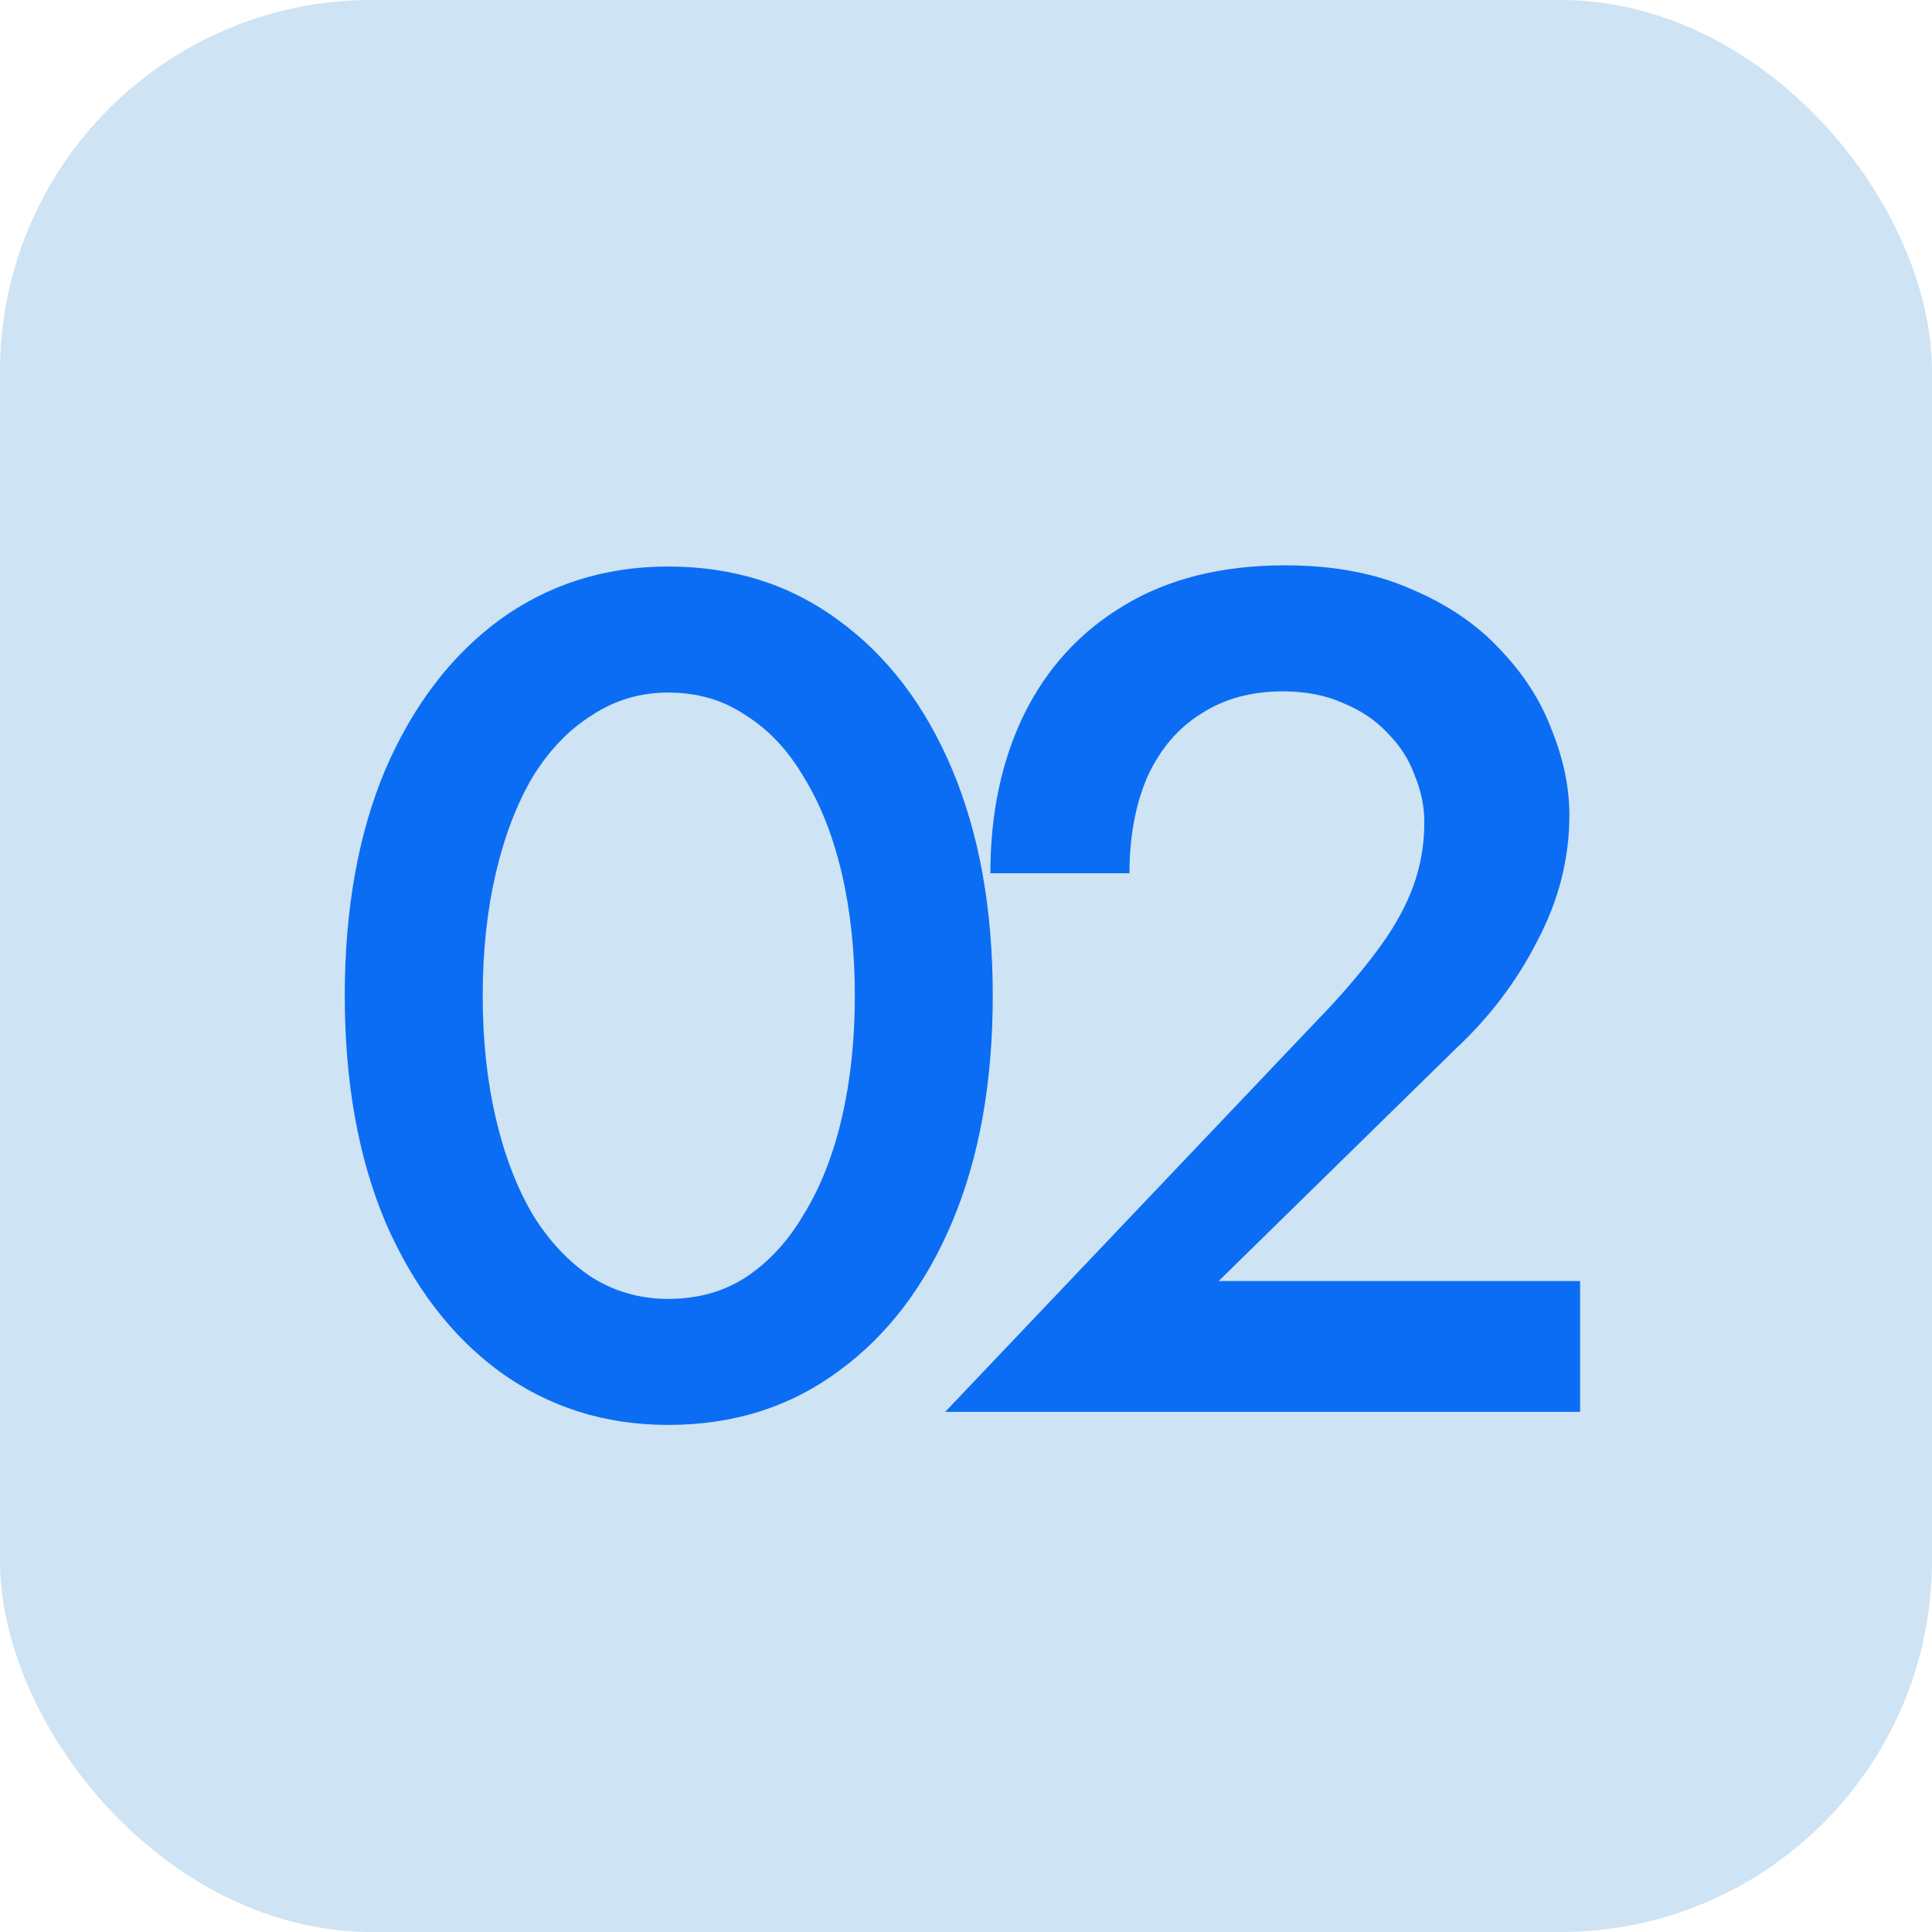
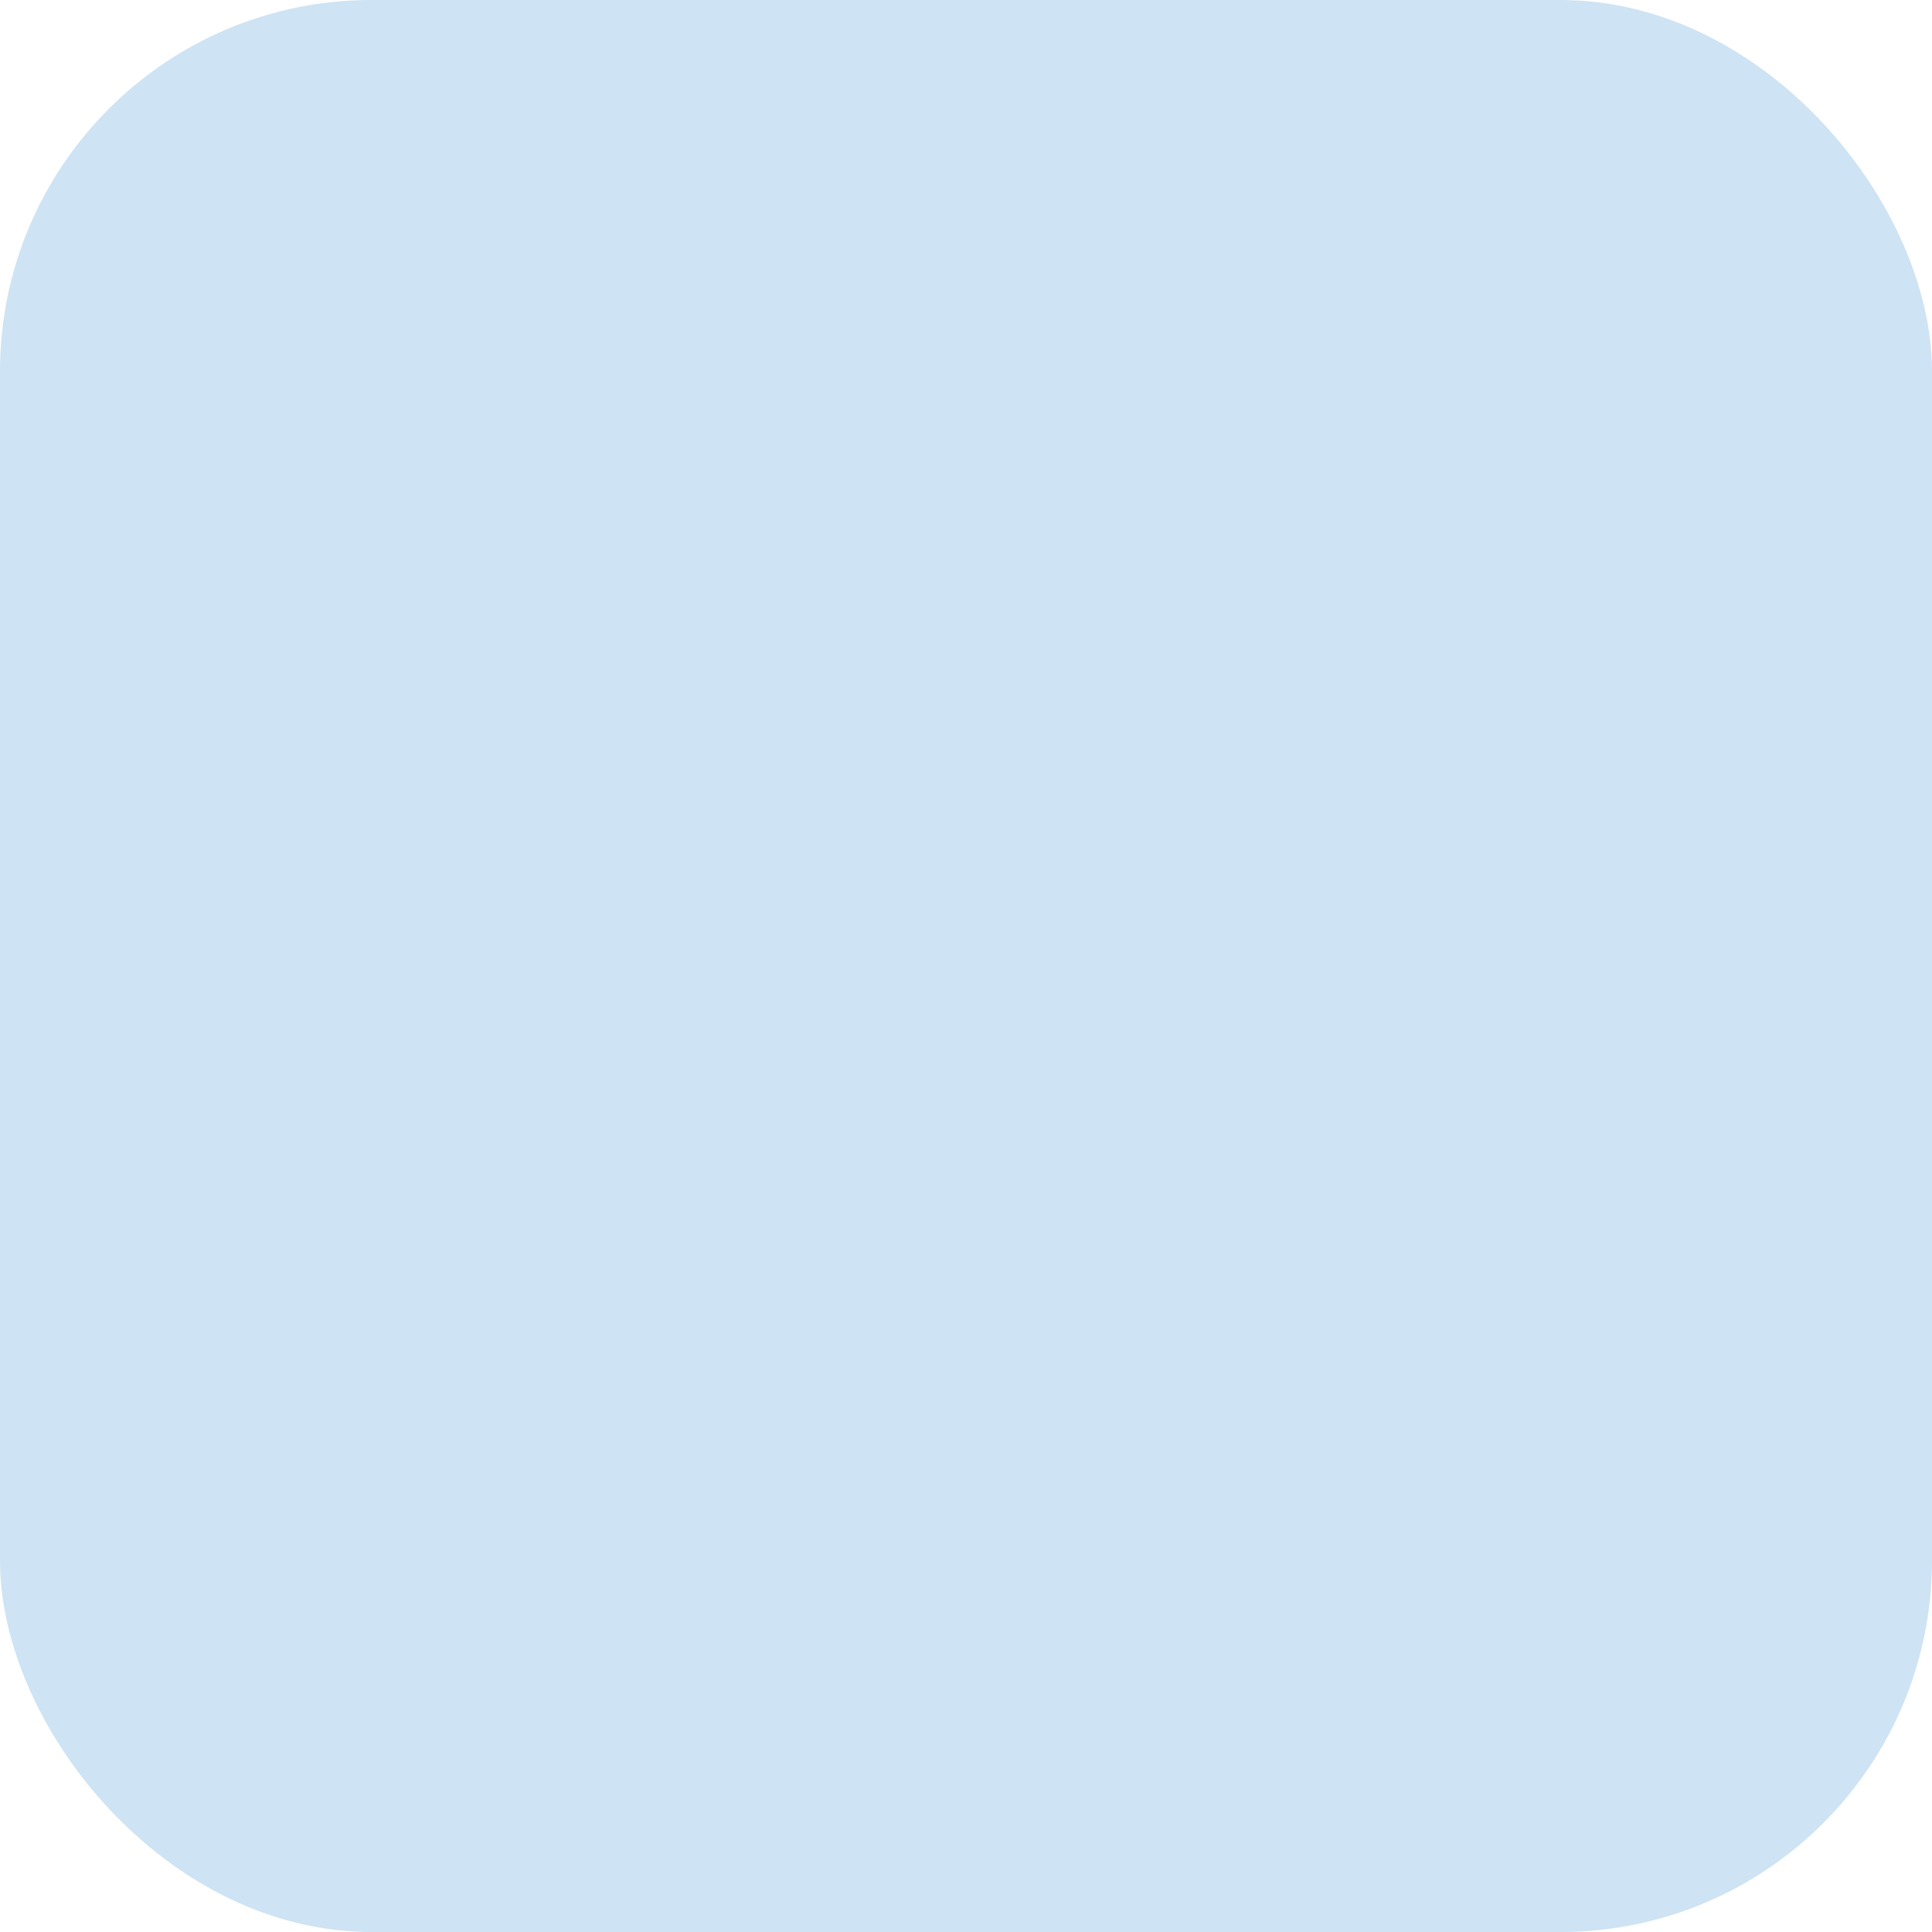
<svg xmlns="http://www.w3.org/2000/svg" width="26" height="26" viewBox="0 0 26 26" fill="none">
  <rect width="26" height="26" rx="5" fill="#CEE3F3" />
-   <path d="M6.496 13.4C6.496 13.997 6.555 14.547 6.672 15.048C6.789 15.549 6.955 15.981 7.168 16.344C7.392 16.707 7.659 16.989 7.968 17.192C8.277 17.384 8.619 17.48 8.992 17.48C9.387 17.48 9.733 17.384 10.032 17.192C10.341 16.989 10.603 16.707 10.816 16.344C11.04 15.981 11.211 15.549 11.328 15.048C11.445 14.547 11.504 13.997 11.504 13.4C11.504 12.803 11.445 12.253 11.328 11.752C11.211 11.251 11.04 10.819 10.816 10.456C10.603 10.093 10.341 9.816 10.032 9.624C9.733 9.421 9.387 9.32 8.992 9.32C8.619 9.32 8.277 9.421 7.968 9.624C7.659 9.816 7.392 10.093 7.168 10.456C6.955 10.819 6.789 11.251 6.672 11.752C6.555 12.253 6.496 12.803 6.496 13.4ZM4.64 13.4C4.64 12.237 4.821 11.224 5.184 10.36C5.557 9.496 6.069 8.824 6.72 8.344C7.381 7.864 8.139 7.624 8.992 7.624C9.867 7.624 10.629 7.864 11.28 8.344C11.941 8.824 12.453 9.496 12.816 10.36C13.179 11.224 13.36 12.237 13.36 13.4C13.36 14.563 13.179 15.576 12.816 16.44C12.453 17.304 11.941 17.976 11.28 18.456C10.629 18.936 9.867 19.176 8.992 19.176C8.139 19.176 7.381 18.936 6.72 18.456C6.069 17.976 5.557 17.304 5.184 16.44C4.821 15.576 4.64 14.563 4.64 13.4ZM12.72 19L17.904 13.544C18.171 13.256 18.4 12.979 18.592 12.712C18.784 12.445 18.928 12.179 19.024 11.912C19.12 11.645 19.168 11.363 19.168 11.064C19.168 10.851 19.125 10.643 19.04 10.44C18.965 10.227 18.843 10.035 18.672 9.864C18.512 9.693 18.315 9.56 18.08 9.464C17.845 9.357 17.573 9.304 17.264 9.304C16.837 9.304 16.469 9.405 16.16 9.608C15.851 9.8 15.611 10.083 15.44 10.456C15.28 10.829 15.2 11.261 15.2 11.752H13.328C13.328 10.952 13.477 10.243 13.776 9.624C14.085 8.995 14.533 8.504 15.12 8.152C15.717 7.789 16.443 7.608 17.296 7.608C17.947 7.608 18.512 7.715 18.992 7.928C19.472 8.131 19.867 8.397 20.176 8.728C20.496 9.059 20.731 9.421 20.88 9.816C21.04 10.211 21.12 10.595 21.12 10.968C21.12 11.555 20.976 12.12 20.688 12.664C20.411 13.208 20.043 13.693 19.584 14.12L16.4 17.24H21.264V19H12.72Z" fill="#0B6DF3" />
</svg>